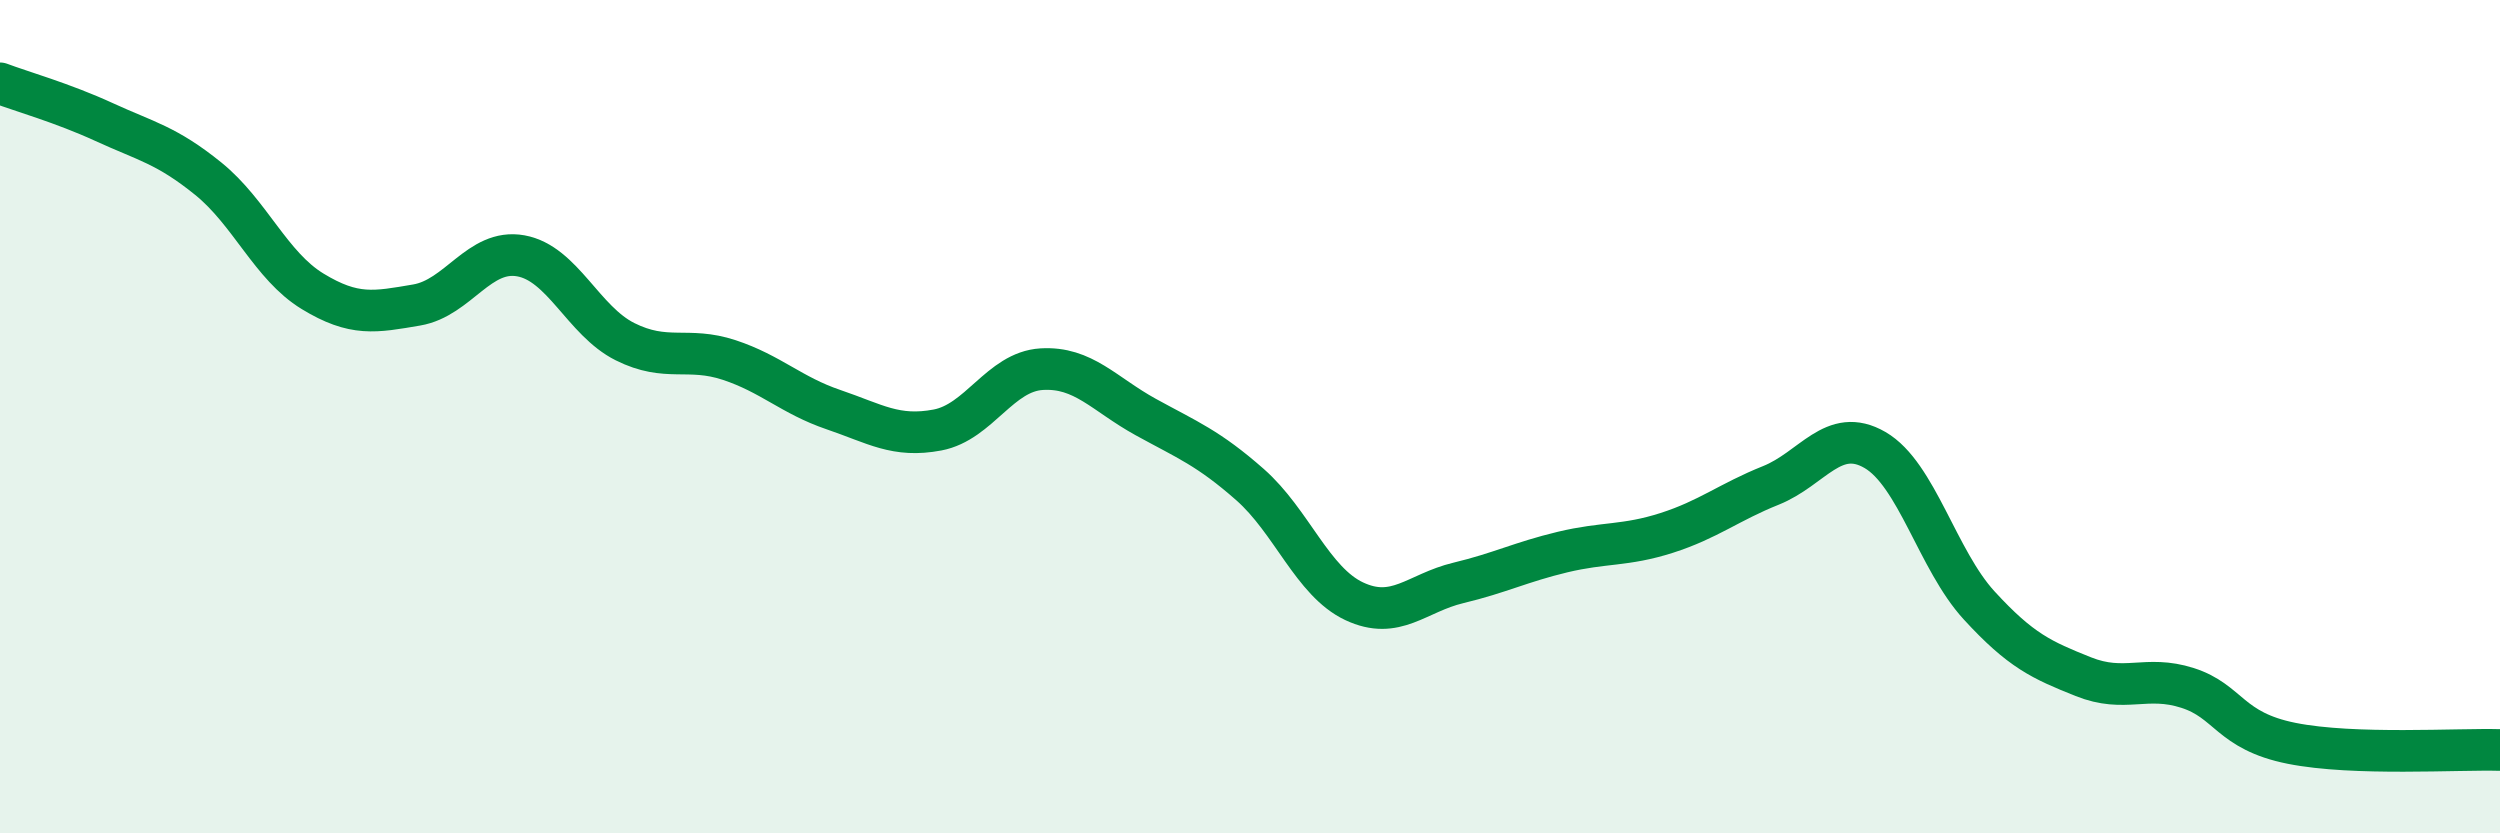
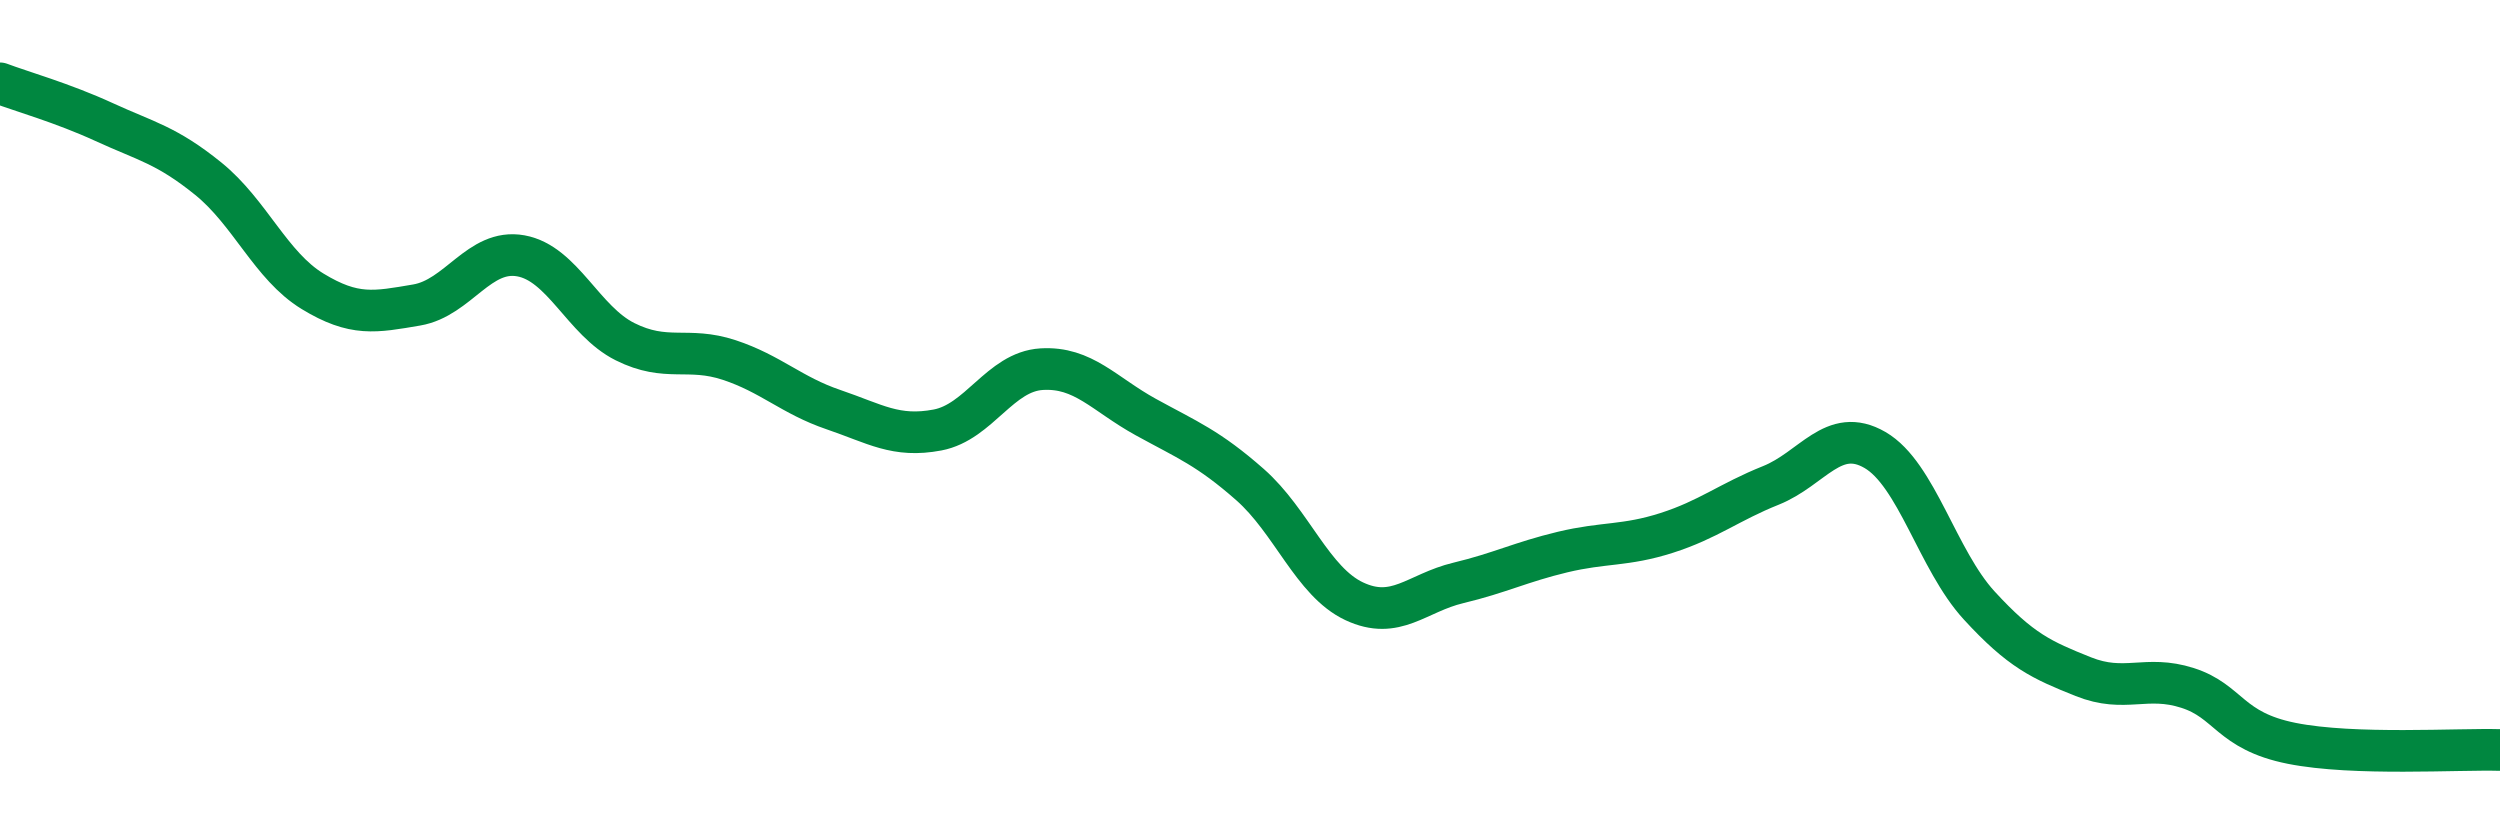
<svg xmlns="http://www.w3.org/2000/svg" width="60" height="20" viewBox="0 0 60 20">
-   <path d="M 0,2 C 0.5,2.19 1.5,2.47 2.5,2.93 C 3.5,3.39 4,3.48 5,4.29 C 6,5.1 6.5,6.38 7.5,6.99 C 8.5,7.6 9,7.49 10,7.32 C 11,7.15 11.5,5.96 12.5,6.14 C 13.5,6.32 14,7.7 15,8.2 C 16,8.7 16.5,8.31 17.5,8.64 C 18.5,8.97 19,9.49 20,9.83 C 21,10.17 21.5,10.51 22.5,10.32 C 23.5,10.13 24,8.92 25,8.86 C 26,8.8 26.5,9.46 27.5,10.01 C 28.5,10.56 29,10.75 30,11.63 C 31,12.51 31.5,13.96 32.5,14.43 C 33.5,14.9 34,14.23 35,13.99 C 36,13.75 36.5,13.49 37.5,13.25 C 38.5,13.01 39,13.11 40,12.79 C 41,12.47 41.5,12.05 42.5,11.65 C 43.5,11.25 44,10.22 45,10.8 C 46,11.38 46.5,13.44 47.5,14.53 C 48.5,15.62 49,15.84 50,16.24 C 51,16.64 51.5,16.19 52.5,16.51 C 53.5,16.83 53.5,17.54 55,17.84 C 56.5,18.14 59,17.97 60,18L60 20L0 20Z" fill="#008740" opacity="0.1" stroke-linecap="round" stroke-linejoin="round" />
  <path d="M 0,2 C 0.5,2.19 1.5,2.47 2.5,2.93 C 3.5,3.39 4,3.48 5,4.29 C 6,5.1 6.5,6.38 7.5,6.99 C 8.5,7.6 9,7.49 10,7.32 C 11,7.15 11.5,5.96 12.5,6.14 C 13.5,6.32 14,7.7 15,8.2 C 16,8.7 16.5,8.31 17.5,8.64 C 18.5,8.97 19,9.49 20,9.83 C 21,10.17 21.5,10.51 22.5,10.32 C 23.5,10.13 24,8.92 25,8.86 C 26,8.8 26.5,9.46 27.5,10.01 C 28.5,10.56 29,10.75 30,11.63 C 31,12.51 31.5,13.96 32.5,14.43 C 33.5,14.9 34,14.23 35,13.99 C 36,13.75 36.5,13.49 37.5,13.25 C 38.5,13.01 39,13.11 40,12.79 C 41,12.47 41.5,12.05 42.5,11.65 C 43.5,11.25 44,10.22 45,10.8 C 46,11.38 46.5,13.44 47.5,14.53 C 48.5,15.62 49,15.84 50,16.24 C 51,16.64 51.5,16.19 52.5,16.51 C 53.5,16.83 53.5,17.54 55,17.84 C 56.5,18.14 59,17.97 60,18" stroke="#008740" stroke-width="1" fill="none" stroke-linecap="round" stroke-linejoin="round" />
</svg>